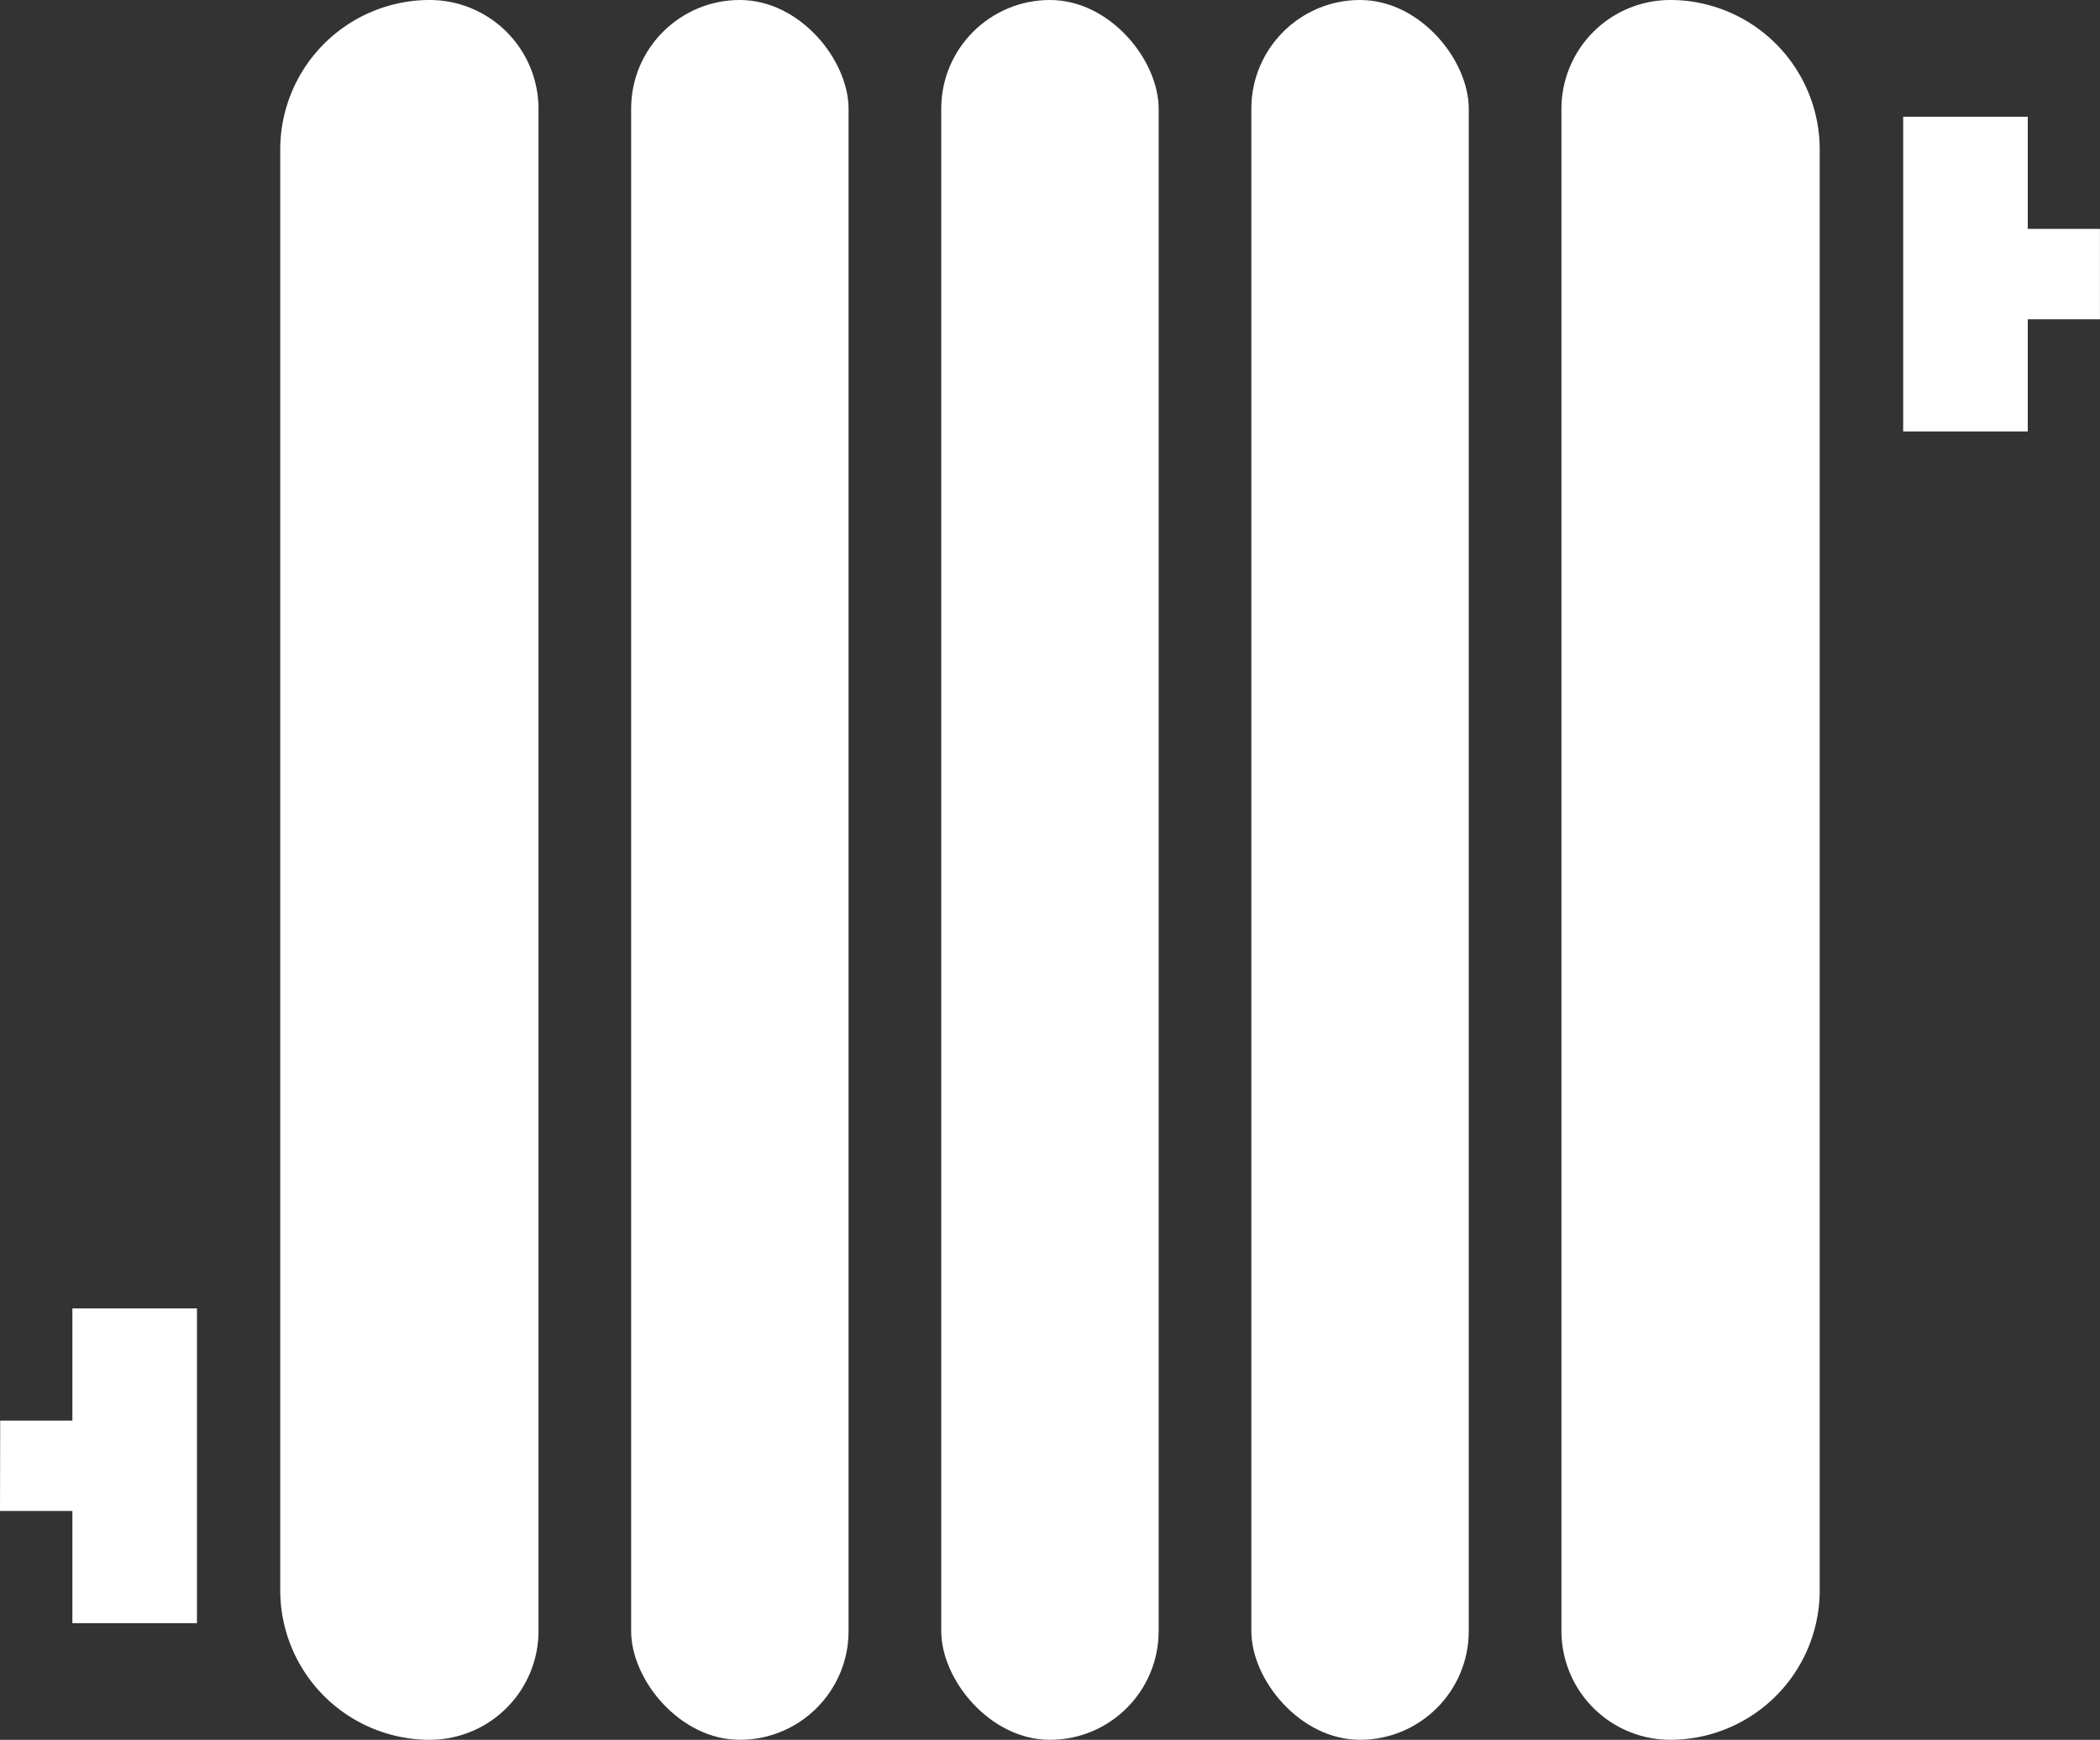
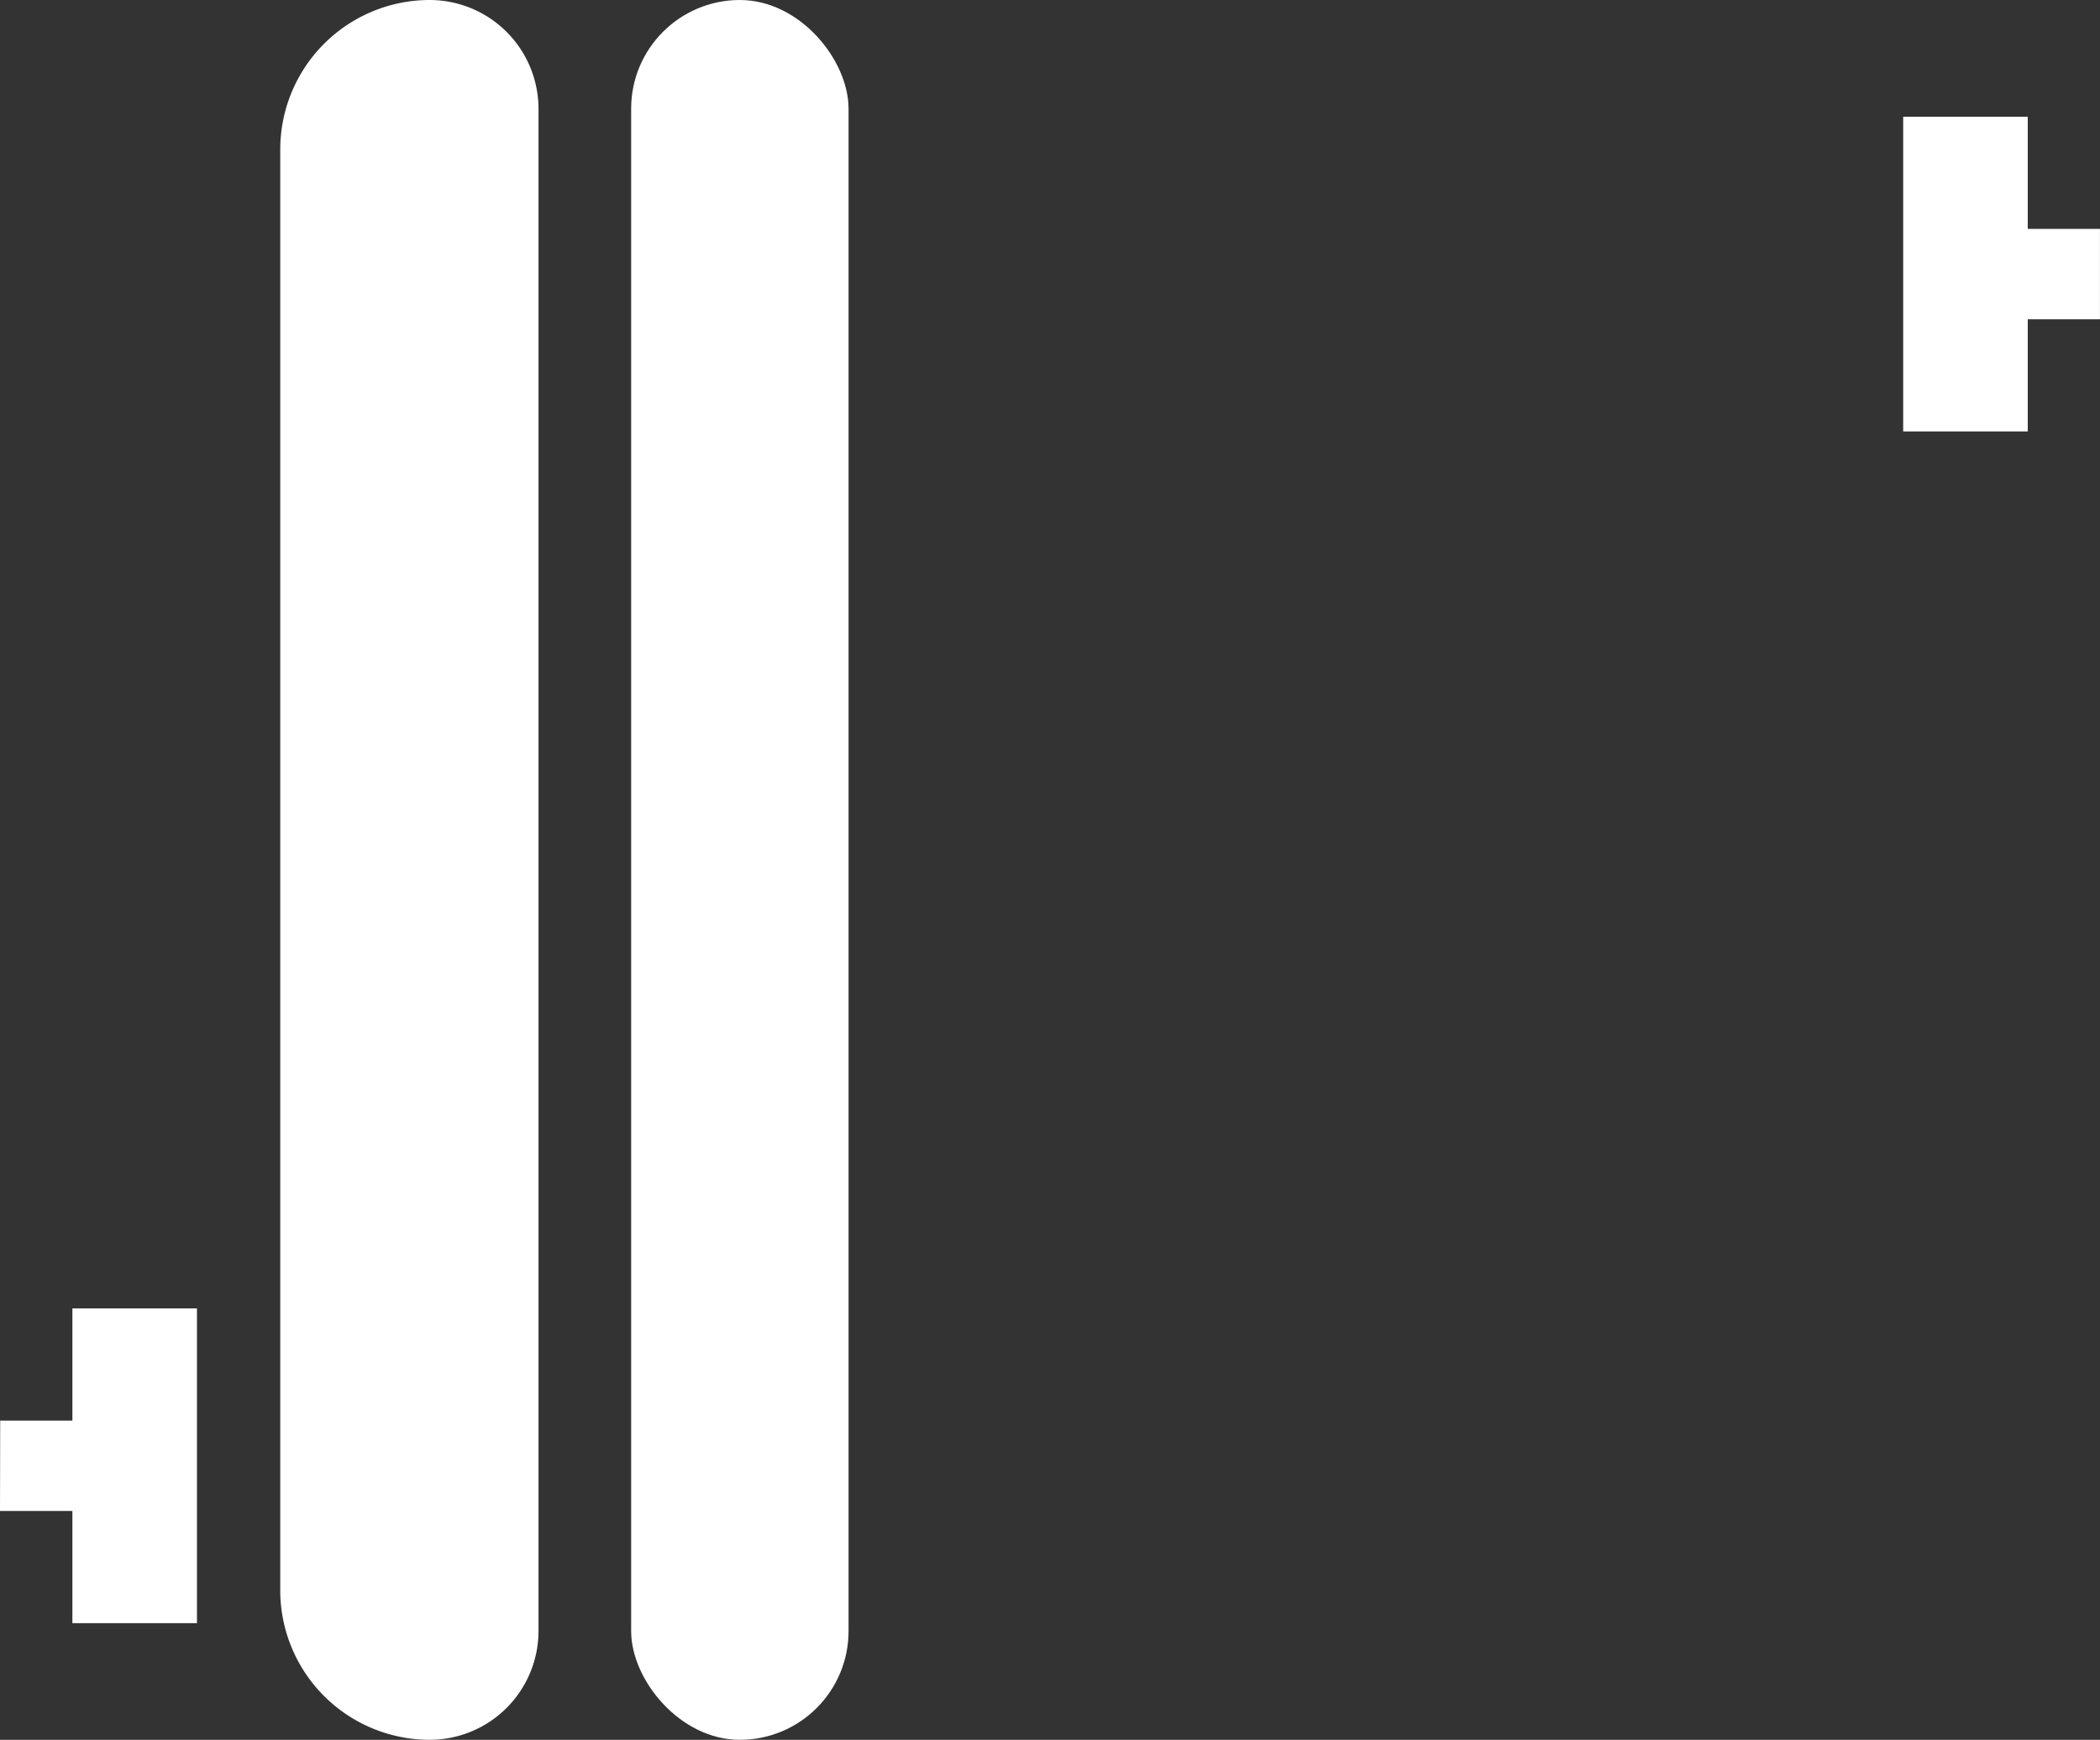
<svg xmlns="http://www.w3.org/2000/svg" width="42.413" height="35.148" viewBox="0 0 42.413 35.148">
  <rect x="0" y="0" width="42.413" height="35.148" fill="#333333" stroke="none" />
  <g id="Gruppe_750" data-name="Gruppe 750" transform="translate(-247.138 343.295)">
    <rect id="Rechteck_467" data-name="Rechteck 467" width="4.391" height="35.148" rx="2.196" transform="translate(259.885 -343.295)" fill="#fff" />
-     <rect id="Rechteck_468" data-name="Rechteck 468" width="4.391" height="35.148" rx="2.196" transform="translate(266.148 -343.295)" fill="#fff" />
-     <rect id="Rechteck_469" data-name="Rechteck 469" width="4.391" height="35.148" rx="2.196" transform="translate(272.411 -343.295)" fill="#fff" />
    <g id="Gruppe_748" data-name="Gruppe 748">
-       <path id="Rechteck_470" data-name="Rechteck 470" d="M2.2,0h0A3.021,3.021,0,0,1,5.216,3.021V32.127A3.021,3.021,0,0,1,2.2,35.148h0a2.2,2.2,0,0,1-2.2-2.2V2.2A2.2,2.2,0,0,1,2.2,0Z" transform="translate(278.674 -343.295)" fill="#fff" />
      <path id="Pfad_695" data-name="Pfad 695" d="M289.55-338.671h-1.458v-2.266h-2.516v6.358h2.516v-2.266h1.458Z" fill="#fff" />
    </g>
    <g id="Gruppe_749" data-name="Gruppe 749">
      <path id="Rechteck_471" data-name="Rechteck 471" d="M2.2,0h0A3.021,3.021,0,0,1,5.216,3.021V32.127A3.021,3.021,0,0,1,2.2,35.148h0a2.2,2.2,0,0,1-2.2-2.2V2.2A2.2,2.2,0,0,1,2.2,0Z" transform="translate(258.014 -308.147) rotate(180)" fill="#fff" />
      <path id="Pfad_696" data-name="Pfad 696" d="M247.138-312.77H248.6v2.266h2.516v-6.358H248.6v2.266h-1.458Z" fill="#fff" />
    </g>
  </g>
</svg>